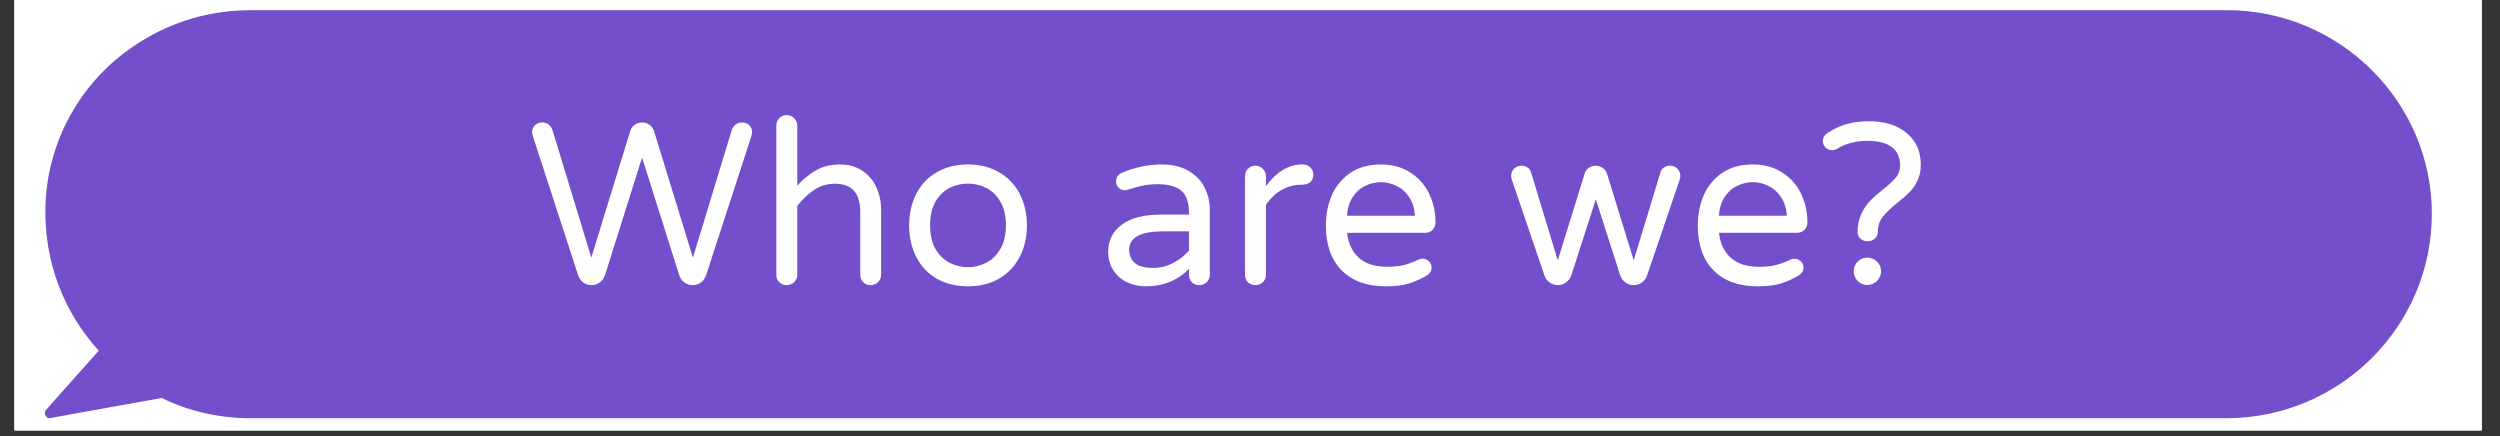
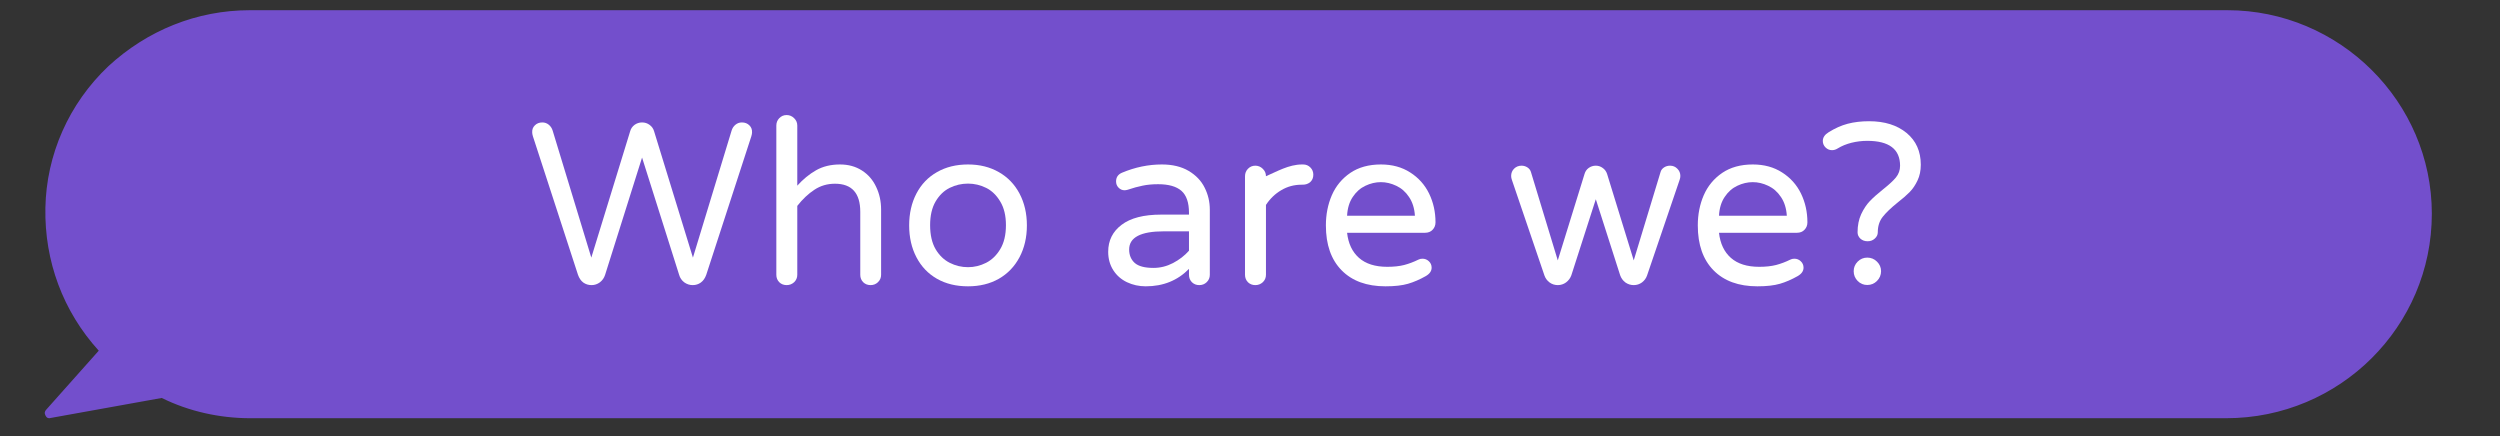
<svg xmlns="http://www.w3.org/2000/svg" width="430" zoomAndPan="magnify" viewBox="0 0 322.5 56.25" height="75" preserveAspectRatio="xMidYMid meet" version="1.0">
  <rect x="0" y="0" width="322.5" height="56.25" fill="#333333" stroke="none" />
  <defs>
    <g />
    <clipPath id="b11578b78b">
-       <path d="M 1.875 0 L 320.133 0 L 320.133 55.512 L 1.875 55.512 Z M 1.875 0 " clip-rule="nonzero" />
-     </clipPath>
+       </clipPath>
    <clipPath id="2c0d3e9b09">
      <path d="M 6 1.316 L 314 1.316 L 314 53.949 L 6 53.949 Z M 6 1.316 " clip-rule="nonzero" />
    </clipPath>
    <clipPath id="de342ba19f">
      <path d="M 5 1.316 L 314 1.316 L 314 53.949 L 5 53.949 Z M 5 1.316 " clip-rule="nonzero" />
    </clipPath>
  </defs>
  <g clip-path="url(#b11578b78b)">
-     <path fill="#ffffff" d="M 1.875 0 L 320.625 0 L 320.625 63.008 L 1.875 63.008 Z M 1.875 0 " fill-opacity="1" fill-rule="nonzero" />
-     <path fill="#ffffff" d="M 1.875 0 L 320.625 0 L 320.625 55.598 L 1.875 55.598 Z M 1.875 0 " fill-opacity="1" fill-rule="nonzero" />
    <path fill="#ffffff" d="M 1.875 0 L 320.625 0 L 320.625 55.598 L 1.875 55.598 Z M 1.875 0 " fill-opacity="1" fill-rule="nonzero" />
  </g>
  <g clip-path="url(#2c0d3e9b09)">
    <path fill="#734fcc" d="M 313.082 27.695 C 313.082 41.879 301.445 53.449 287.188 53.449 L 32.25 53.449 C 28.375 53.449 24.496 52.578 20.992 50.836 L 6.359 53.324 L 13.488 45.363 C 3.605 35.035 4.105 18.734 14.488 9.031 C 19.242 4.426 25.621 1.938 32.25 1.938 L 287.312 1.938 C 301.57 1.938 313.082 13.387 313.082 27.695 Z M 313.082 27.695 " fill-opacity="1" fill-rule="nonzero" />
  </g>
  <g clip-path="url(#de342ba19f)">
    <path fill="#734fcc" d="M 6.359 53.949 C 6.105 53.949 5.98 53.824 5.855 53.574 C 5.73 53.324 5.73 53.078 5.98 52.828 L 12.738 45.238 C 8.109 40.137 5.73 33.668 5.855 26.824 C 5.98 19.98 8.859 13.387 13.988 8.535 C 18.992 3.93 25.371 1.316 32.25 1.316 L 287.312 1.316 C 301.82 1.316 313.707 13.137 313.707 27.57 C 313.707 42.129 301.82 53.949 287.188 53.949 L 32.25 53.949 C 28.375 53.949 24.371 53.078 20.867 51.336 L 6.359 53.949 C 6.484 53.949 6.359 53.949 6.359 53.949 Z M 20.992 50.09 C 21.117 50.09 21.242 50.09 21.242 50.215 C 24.621 51.832 28.5 52.828 32.25 52.828 L 287.312 52.828 C 301.195 52.828 312.578 41.629 312.578 27.695 C 312.453 13.758 301.195 2.562 287.312 2.562 L 32.25 2.562 C 25.746 2.562 19.617 5.051 14.863 9.406 C 9.984 14.008 7.234 20.23 6.984 26.949 C 6.859 33.668 9.359 40.012 13.988 44.863 C 14.238 45.113 14.238 45.488 13.988 45.734 L 8.109 52.453 L 20.992 50.09 C 20.867 50.09 20.992 50.09 20.992 50.09 Z M 20.992 50.09 " fill-opacity="1" fill-rule="nonzero" />
  </g>
  <g fill="#ffffff" fill-opacity="1">
    <g transform="translate(67.826, 36.638)">
      <g>
        <path d="M 8.484 0.141 C 8.086 0.141 7.734 0.031 7.422 -0.188 C 7.117 -0.414 6.891 -0.75 6.734 -1.188 L 0.922 -19.047 C 0.859 -19.254 0.828 -19.422 0.828 -19.547 C 0.805 -19.922 0.922 -20.227 1.172 -20.469 C 1.422 -20.719 1.742 -20.844 2.141 -20.844 C 2.453 -20.844 2.727 -20.742 2.969 -20.547 C 3.207 -20.348 3.375 -20.094 3.469 -19.781 L 8.453 -3.406 L 13.469 -19.719 C 13.562 -20.051 13.75 -20.32 14.031 -20.531 C 14.32 -20.738 14.645 -20.844 15 -20.844 C 15.363 -20.844 15.688 -20.738 15.969 -20.531 C 16.258 -20.32 16.453 -20.051 16.547 -19.719 L 21.562 -3.406 L 26.547 -19.781 C 26.641 -20.094 26.805 -20.348 27.047 -20.547 C 27.285 -20.742 27.562 -20.844 27.875 -20.844 C 28.27 -20.844 28.594 -20.719 28.844 -20.469 C 29.094 -20.227 29.207 -19.922 29.188 -19.547 C 29.188 -19.422 29.156 -19.254 29.094 -19.047 L 23.281 -1.188 C 23.125 -0.75 22.891 -0.414 22.578 -0.188 C 22.273 0.031 21.926 0.141 21.531 0.141 C 21.133 0.141 20.77 0.02 20.438 -0.219 C 20.113 -0.469 19.895 -0.789 19.781 -1.188 L 15 -16.312 L 10.234 -1.188 C 10.109 -0.789 9.883 -0.469 9.562 -0.219 C 9.238 0.02 8.879 0.141 8.484 0.141 Z M 8.484 0.141 " />
      </g>
    </g>
  </g>
  <g fill="#ffffff" fill-opacity="1">
    <g transform="translate(97.803, 36.638)">
      <g>
        <path d="M 3.672 0.141 C 3.297 0.141 2.977 0.016 2.719 -0.234 C 2.469 -0.492 2.344 -0.812 2.344 -1.188 L 2.344 -20.438 C 2.344 -20.812 2.469 -21.129 2.719 -21.391 C 2.977 -21.66 3.297 -21.797 3.672 -21.797 C 4.047 -21.797 4.367 -21.66 4.641 -21.391 C 4.91 -21.129 5.047 -20.812 5.047 -20.438 L 5.047 -12.688 C 5.797 -13.52 6.602 -14.18 7.469 -14.672 C 8.344 -15.172 9.375 -15.422 10.562 -15.422 C 11.645 -15.422 12.586 -15.16 13.391 -14.641 C 14.191 -14.129 14.801 -13.426 15.219 -12.531 C 15.645 -11.645 15.859 -10.672 15.859 -9.609 L 15.859 -1.188 C 15.859 -0.812 15.723 -0.492 15.453 -0.234 C 15.191 0.016 14.875 0.141 14.5 0.141 C 14.125 0.141 13.805 0.016 13.547 -0.234 C 13.297 -0.492 13.172 -0.812 13.172 -1.188 L 13.172 -9.312 C 13.172 -11.727 12.082 -12.938 9.906 -12.938 C 8.914 -12.938 8.031 -12.676 7.25 -12.156 C 6.469 -11.645 5.734 -10.953 5.047 -10.078 L 5.047 -1.188 C 5.047 -0.812 4.91 -0.492 4.641 -0.234 C 4.367 0.016 4.047 0.141 3.672 0.141 Z M 3.672 0.141 " />
      </g>
    </g>
  </g>
  <g fill="#ffffff" fill-opacity="1">
    <g transform="translate(115.86, 36.638)">
      <g>
        <path d="M 9.016 0.297 C 7.492 0.297 6.16 -0.023 5.016 -0.672 C 3.867 -1.328 2.984 -2.254 2.359 -3.453 C 1.734 -4.648 1.422 -6.02 1.422 -7.562 C 1.422 -9.102 1.734 -10.473 2.359 -11.672 C 2.984 -12.867 3.867 -13.789 5.016 -14.438 C 6.16 -15.094 7.492 -15.422 9.016 -15.422 C 10.516 -15.422 11.836 -15.094 12.984 -14.438 C 14.129 -13.789 15.02 -12.867 15.656 -11.672 C 16.289 -10.473 16.609 -9.102 16.609 -7.562 C 16.609 -6.02 16.289 -4.648 15.656 -3.453 C 15.02 -2.254 14.129 -1.328 12.984 -0.672 C 11.836 -0.023 10.516 0.297 9.016 0.297 Z M 9.016 -2.172 C 9.828 -2.172 10.602 -2.359 11.344 -2.734 C 12.082 -3.109 12.691 -3.695 13.172 -4.5 C 13.66 -5.312 13.906 -6.344 13.906 -7.594 C 13.906 -8.82 13.66 -9.836 13.172 -10.641 C 12.691 -11.453 12.082 -12.039 11.344 -12.406 C 10.602 -12.77 9.828 -12.953 9.016 -12.953 C 8.18 -12.953 7.395 -12.77 6.656 -12.406 C 5.914 -12.039 5.305 -11.453 4.828 -10.641 C 4.359 -9.836 4.125 -8.82 4.125 -7.594 C 4.125 -6.344 4.359 -5.312 4.828 -4.5 C 5.305 -3.695 5.914 -3.109 6.656 -2.734 C 7.395 -2.359 8.18 -2.172 9.016 -2.172 Z M 9.016 -2.172 " />
      </g>
    </g>
  </g>
  <g fill="#ffffff" fill-opacity="1">
    <g transform="translate(133.888, 36.638)">
      <g />
    </g>
  </g>
  <g fill="#ffffff" fill-opacity="1">
    <g transform="translate(141.598, 36.638)">
      <g>
        <path d="M 6.203 0.297 C 5.328 0.297 4.52 0.117 3.781 -0.234 C 3.039 -0.586 2.453 -1.102 2.016 -1.781 C 1.578 -2.469 1.359 -3.258 1.359 -4.156 C 1.359 -5.613 1.938 -6.773 3.094 -7.641 C 4.25 -8.516 5.945 -8.953 8.188 -8.953 L 11.781 -8.953 L 11.781 -9.188 C 11.781 -10.5 11.457 -11.441 10.812 -12.016 C 10.164 -12.586 9.16 -12.875 7.797 -12.875 C 7.047 -12.875 6.379 -12.812 5.797 -12.688 C 5.211 -12.57 4.566 -12.395 3.859 -12.156 C 3.703 -12.113 3.57 -12.094 3.469 -12.094 C 3.176 -12.094 2.922 -12.203 2.703 -12.422 C 2.484 -12.641 2.375 -12.91 2.375 -13.234 C 2.375 -13.766 2.629 -14.141 3.141 -14.359 C 4.828 -15.066 6.539 -15.422 8.281 -15.422 C 9.645 -15.422 10.797 -15.145 11.734 -14.594 C 12.672 -14.039 13.359 -13.32 13.797 -12.438 C 14.242 -11.562 14.469 -10.609 14.469 -9.578 L 14.469 -1.188 C 14.469 -0.812 14.332 -0.492 14.062 -0.234 C 13.801 0.016 13.484 0.141 13.109 0.141 C 12.734 0.141 12.414 0.016 12.156 -0.234 C 11.906 -0.492 11.781 -0.812 11.781 -1.188 L 11.781 -1.953 C 10.312 -0.453 8.453 0.297 6.203 0.297 Z M 7.203 -2.078 C 8.078 -2.078 8.914 -2.285 9.719 -2.703 C 10.531 -3.129 11.219 -3.66 11.781 -4.297 L 11.781 -6.797 L 8.547 -6.797 C 5.555 -6.797 4.062 -6.016 4.062 -4.453 C 4.062 -3.734 4.301 -3.156 4.781 -2.719 C 5.27 -2.289 6.078 -2.078 7.203 -2.078 Z M 7.203 -2.078 " />
      </g>
    </g>
  </g>
  <g fill="#ffffff" fill-opacity="1">
    <g transform="translate(158.262, 36.638)">
      <g>
-         <path d="M 3.672 0.141 C 3.297 0.141 2.977 0.016 2.719 -0.234 C 2.469 -0.492 2.344 -0.812 2.344 -1.188 L 2.344 -13.906 C 2.344 -14.281 2.469 -14.598 2.719 -14.859 C 2.977 -15.129 3.297 -15.266 3.672 -15.266 C 4.047 -15.266 4.367 -15.129 4.641 -14.859 C 4.91 -14.598 5.047 -14.281 5.047 -13.906 L 5.047 -12.641 C 6.43 -14.492 7.984 -15.422 9.703 -15.422 L 9.844 -15.422 C 10.219 -15.422 10.531 -15.289 10.781 -15.031 C 11.031 -14.781 11.156 -14.469 11.156 -14.094 C 11.156 -13.707 11.023 -13.395 10.766 -13.156 C 10.504 -12.926 10.176 -12.812 9.781 -12.812 L 9.641 -12.812 C 8.691 -12.812 7.82 -12.578 7.031 -12.109 C 6.238 -11.648 5.578 -11.016 5.047 -10.203 L 5.047 -1.188 C 5.047 -0.812 4.91 -0.492 4.641 -0.234 C 4.367 0.016 4.047 0.141 3.672 0.141 Z M 3.672 0.141 " />
+         <path d="M 3.672 0.141 C 3.297 0.141 2.977 0.016 2.719 -0.234 C 2.469 -0.492 2.344 -0.812 2.344 -1.188 L 2.344 -13.906 C 2.344 -14.281 2.469 -14.598 2.719 -14.859 C 2.977 -15.129 3.297 -15.266 3.672 -15.266 C 4.047 -15.266 4.367 -15.129 4.641 -14.859 C 4.91 -14.598 5.047 -14.281 5.047 -13.906 C 6.43 -14.492 7.984 -15.422 9.703 -15.422 L 9.844 -15.422 C 10.219 -15.422 10.531 -15.289 10.781 -15.031 C 11.031 -14.781 11.156 -14.469 11.156 -14.094 C 11.156 -13.707 11.023 -13.395 10.766 -13.156 C 10.504 -12.926 10.176 -12.812 9.781 -12.812 L 9.641 -12.812 C 8.691 -12.812 7.82 -12.578 7.031 -12.109 C 6.238 -11.648 5.578 -11.016 5.047 -10.203 L 5.047 -1.188 C 5.047 -0.812 4.91 -0.492 4.641 -0.234 C 4.367 0.016 4.047 0.141 3.672 0.141 Z M 3.672 0.141 " />
      </g>
    </g>
  </g>
  <g fill="#ffffff" fill-opacity="1">
    <g transform="translate(169.618, 36.638)">
      <g>
        <path d="M 9.109 0.297 C 6.691 0.297 4.805 -0.391 3.453 -1.766 C 2.098 -3.141 1.422 -5.07 1.422 -7.562 C 1.422 -8.969 1.676 -10.266 2.188 -11.453 C 2.707 -12.641 3.5 -13.598 4.562 -14.328 C 5.633 -15.055 6.953 -15.422 8.516 -15.422 C 9.973 -15.422 11.234 -15.078 12.297 -14.391 C 13.367 -13.711 14.18 -12.805 14.734 -11.672 C 15.285 -10.535 15.562 -9.297 15.562 -7.953 C 15.562 -7.578 15.438 -7.258 15.188 -7 C 14.945 -6.738 14.617 -6.609 14.203 -6.609 L 4.156 -6.609 C 4.312 -5.223 4.82 -4.145 5.688 -3.375 C 6.562 -2.602 7.781 -2.219 9.344 -2.219 C 10.176 -2.219 10.898 -2.297 11.516 -2.453 C 12.141 -2.617 12.75 -2.848 13.344 -3.141 C 13.5 -3.223 13.676 -3.266 13.875 -3.266 C 14.195 -3.266 14.473 -3.156 14.703 -2.938 C 14.941 -2.719 15.062 -2.441 15.062 -2.109 C 15.062 -1.672 14.805 -1.305 14.297 -1.016 C 13.523 -0.578 12.766 -0.25 12.016 -0.031 C 11.266 0.188 10.297 0.297 9.109 0.297 Z M 12.906 -8.812 C 12.844 -9.781 12.586 -10.586 12.141 -11.234 C 11.703 -11.891 11.156 -12.367 10.5 -12.672 C 9.844 -12.984 9.18 -13.141 8.516 -13.141 C 7.836 -13.141 7.172 -12.984 6.516 -12.672 C 5.867 -12.367 5.328 -11.891 4.891 -11.234 C 4.453 -10.586 4.207 -9.781 4.156 -8.812 Z M 12.906 -8.812 " />
      </g>
    </g>
  </g>
  <g fill="#ffffff" fill-opacity="1">
    <g transform="translate(186.401, 36.638)">
      <g />
    </g>
  </g>
  <g fill="#ffffff" fill-opacity="1">
    <g transform="translate(194.11, 36.638)">
      <g>
        <path d="M 6.844 0.141 C 6.445 0.141 6.094 0.023 5.781 -0.203 C 5.469 -0.441 5.25 -0.738 5.125 -1.094 L 0.922 -13.438 C 0.859 -13.613 0.828 -13.781 0.828 -13.938 C 0.828 -14.312 0.953 -14.625 1.203 -14.875 C 1.461 -15.133 1.785 -15.266 2.172 -15.266 C 2.441 -15.266 2.691 -15.191 2.922 -15.047 C 3.148 -14.898 3.301 -14.707 3.375 -14.469 L 6.844 -3.047 L 10.297 -14.203 C 10.391 -14.523 10.566 -14.781 10.828 -14.969 C 11.098 -15.164 11.406 -15.266 11.75 -15.266 C 12.082 -15.266 12.379 -15.164 12.641 -14.969 C 12.91 -14.781 13.098 -14.523 13.203 -14.203 L 16.641 -3.047 L 20.109 -14.469 C 20.18 -14.707 20.332 -14.898 20.562 -15.047 C 20.789 -15.191 21.047 -15.266 21.328 -15.266 C 21.703 -15.266 22.016 -15.133 22.266 -14.875 C 22.523 -14.625 22.656 -14.312 22.656 -13.938 C 22.656 -13.781 22.625 -13.613 22.562 -13.438 L 18.359 -1.094 C 18.234 -0.738 18.016 -0.441 17.703 -0.203 C 17.391 0.023 17.035 0.141 16.641 0.141 C 16.242 0.141 15.883 0.023 15.562 -0.203 C 15.25 -0.441 15.023 -0.75 14.891 -1.125 L 11.75 -10.938 L 8.594 -1.125 C 8.457 -0.75 8.227 -0.441 7.906 -0.203 C 7.594 0.023 7.238 0.141 6.844 0.141 Z M 6.844 0.141 " />
      </g>
    </g>
  </g>
  <g fill="#ffffff" fill-opacity="1">
    <g transform="translate(217.594, 36.638)">
      <g>
        <path d="M 9.109 0.297 C 6.691 0.297 4.805 -0.391 3.453 -1.766 C 2.098 -3.141 1.422 -5.07 1.422 -7.562 C 1.422 -8.969 1.676 -10.266 2.188 -11.453 C 2.707 -12.641 3.5 -13.598 4.562 -14.328 C 5.633 -15.055 6.953 -15.422 8.516 -15.422 C 9.973 -15.422 11.234 -15.078 12.297 -14.391 C 13.367 -13.711 14.18 -12.805 14.734 -11.672 C 15.285 -10.535 15.562 -9.297 15.562 -7.953 C 15.562 -7.578 15.438 -7.258 15.188 -7 C 14.945 -6.738 14.617 -6.609 14.203 -6.609 L 4.156 -6.609 C 4.312 -5.223 4.82 -4.145 5.688 -3.375 C 6.562 -2.602 7.781 -2.219 9.344 -2.219 C 10.176 -2.219 10.898 -2.297 11.516 -2.453 C 12.141 -2.617 12.75 -2.848 13.344 -3.141 C 13.5 -3.223 13.676 -3.266 13.875 -3.266 C 14.195 -3.266 14.473 -3.156 14.703 -2.938 C 14.941 -2.719 15.062 -2.441 15.062 -2.109 C 15.062 -1.672 14.805 -1.305 14.297 -1.016 C 13.523 -0.578 12.766 -0.25 12.016 -0.031 C 11.266 0.188 10.297 0.297 9.109 0.297 Z M 12.906 -8.812 C 12.844 -9.781 12.586 -10.586 12.141 -11.234 C 11.703 -11.891 11.156 -12.367 10.5 -12.672 C 9.844 -12.984 9.18 -13.141 8.516 -13.141 C 7.836 -13.141 7.172 -12.984 6.516 -12.672 C 5.867 -12.367 5.328 -11.891 4.891 -11.234 C 4.453 -10.586 4.207 -9.781 4.156 -8.812 Z M 12.906 -8.812 " />
      </g>
    </g>
  </g>
  <g fill="#ffffff" fill-opacity="1">
    <g transform="translate(234.376, 36.638)">
      <g>
        <path d="M 6.547 -5.516 C 6.172 -5.516 5.859 -5.629 5.609 -5.859 C 5.367 -6.086 5.25 -6.359 5.25 -6.672 C 5.25 -7.555 5.406 -8.336 5.719 -9.016 C 6.039 -9.691 6.41 -10.25 6.828 -10.688 C 7.254 -11.133 7.828 -11.645 8.547 -12.219 C 9.297 -12.812 9.848 -13.32 10.203 -13.75 C 10.555 -14.188 10.734 -14.688 10.734 -15.25 C 10.734 -17.395 9.32 -18.469 6.5 -18.469 C 5.801 -18.469 5.117 -18.383 4.453 -18.219 C 3.797 -18.051 3.211 -17.812 2.703 -17.5 C 2.461 -17.344 2.211 -17.266 1.953 -17.266 C 1.641 -17.266 1.363 -17.379 1.125 -17.609 C 0.883 -17.848 0.766 -18.129 0.766 -18.453 C 0.766 -18.898 1.016 -19.273 1.516 -19.578 C 2.328 -20.086 3.145 -20.453 3.969 -20.672 C 4.801 -20.891 5.723 -21 6.734 -21 C 8.742 -21 10.359 -20.492 11.578 -19.484 C 12.797 -18.473 13.406 -17.109 13.406 -15.391 C 13.406 -14.617 13.266 -13.941 12.984 -13.359 C 12.711 -12.773 12.379 -12.281 11.984 -11.875 C 11.586 -11.469 11.062 -11.008 10.406 -10.5 C 9.562 -9.82 8.926 -9.211 8.5 -8.672 C 8.07 -8.129 7.859 -7.461 7.859 -6.672 C 7.859 -6.359 7.727 -6.086 7.469 -5.859 C 7.219 -5.629 6.91 -5.516 6.547 -5.516 Z M 6.5 0.125 C 6.02 0.125 5.609 -0.047 5.266 -0.391 C 4.922 -0.742 4.75 -1.164 4.75 -1.656 C 4.75 -2.133 4.922 -2.547 5.266 -2.891 C 5.609 -3.234 6.02 -3.406 6.5 -3.406 C 6.988 -3.406 7.406 -3.234 7.75 -2.891 C 8.102 -2.547 8.281 -2.133 8.281 -1.656 C 8.281 -1.164 8.102 -0.742 7.75 -0.391 C 7.406 -0.047 6.988 0.125 6.5 0.125 Z M 6.5 0.125 " />
      </g>
    </g>
  </g>
</svg>